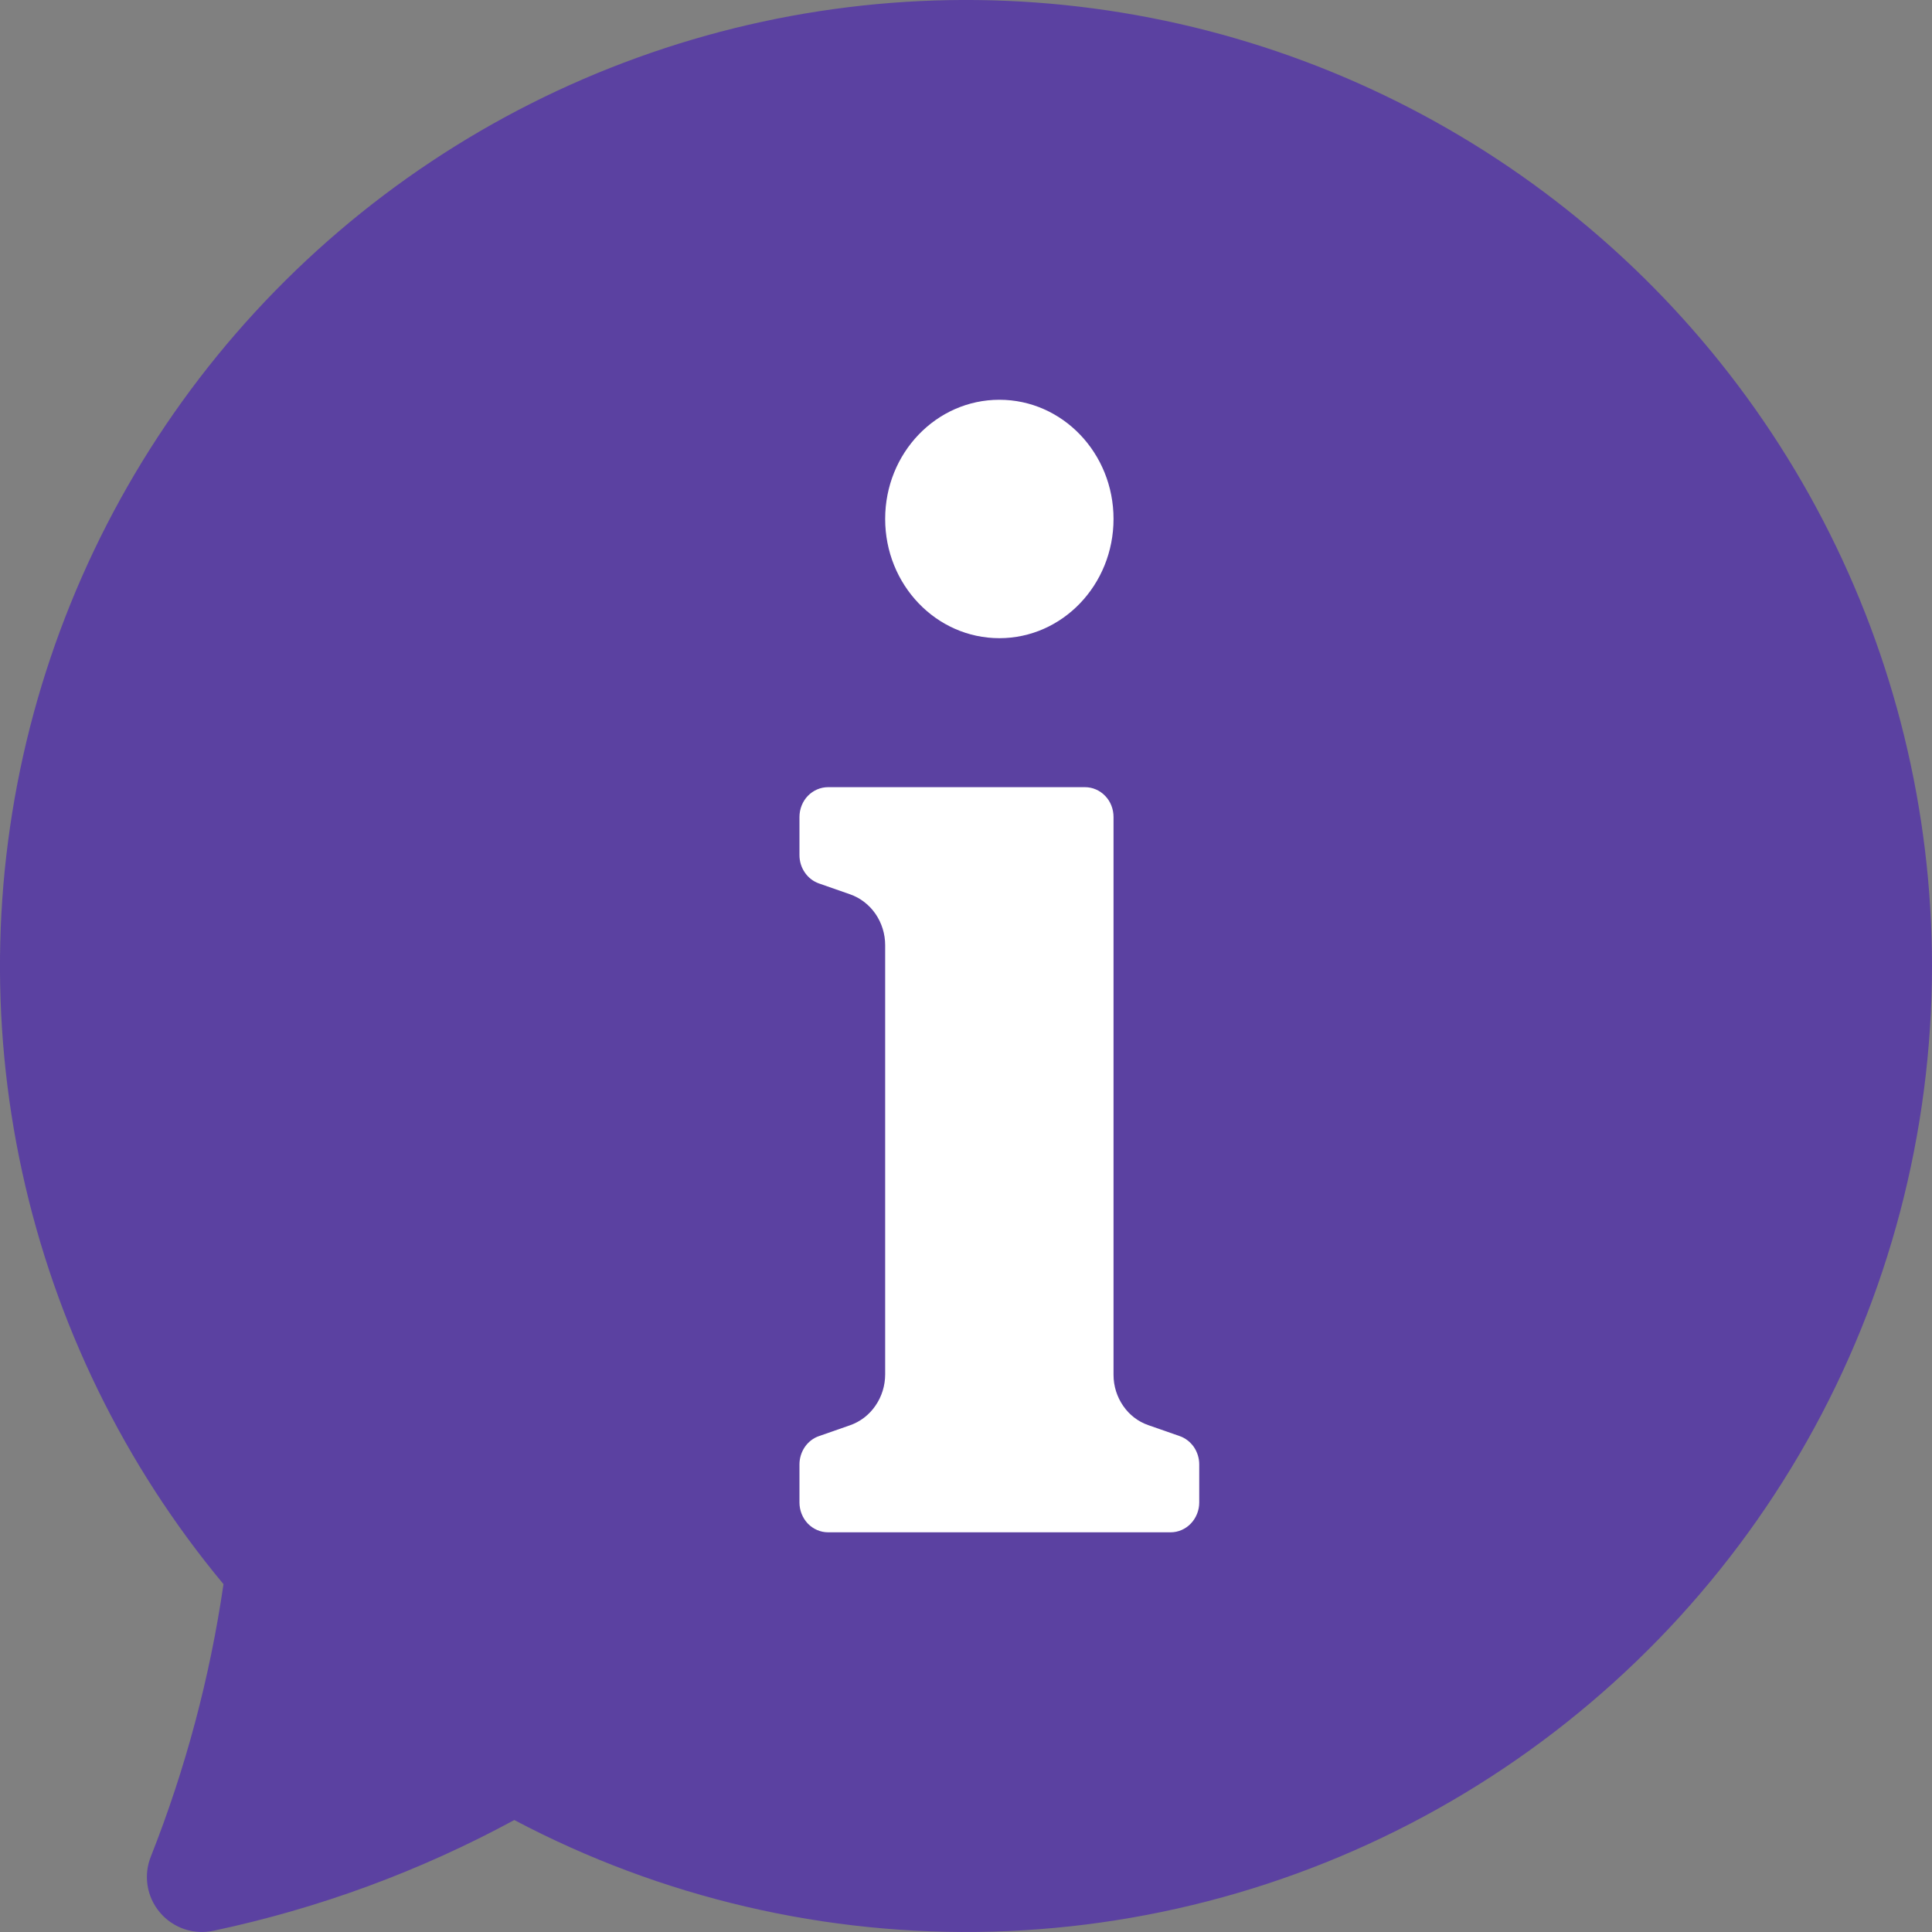
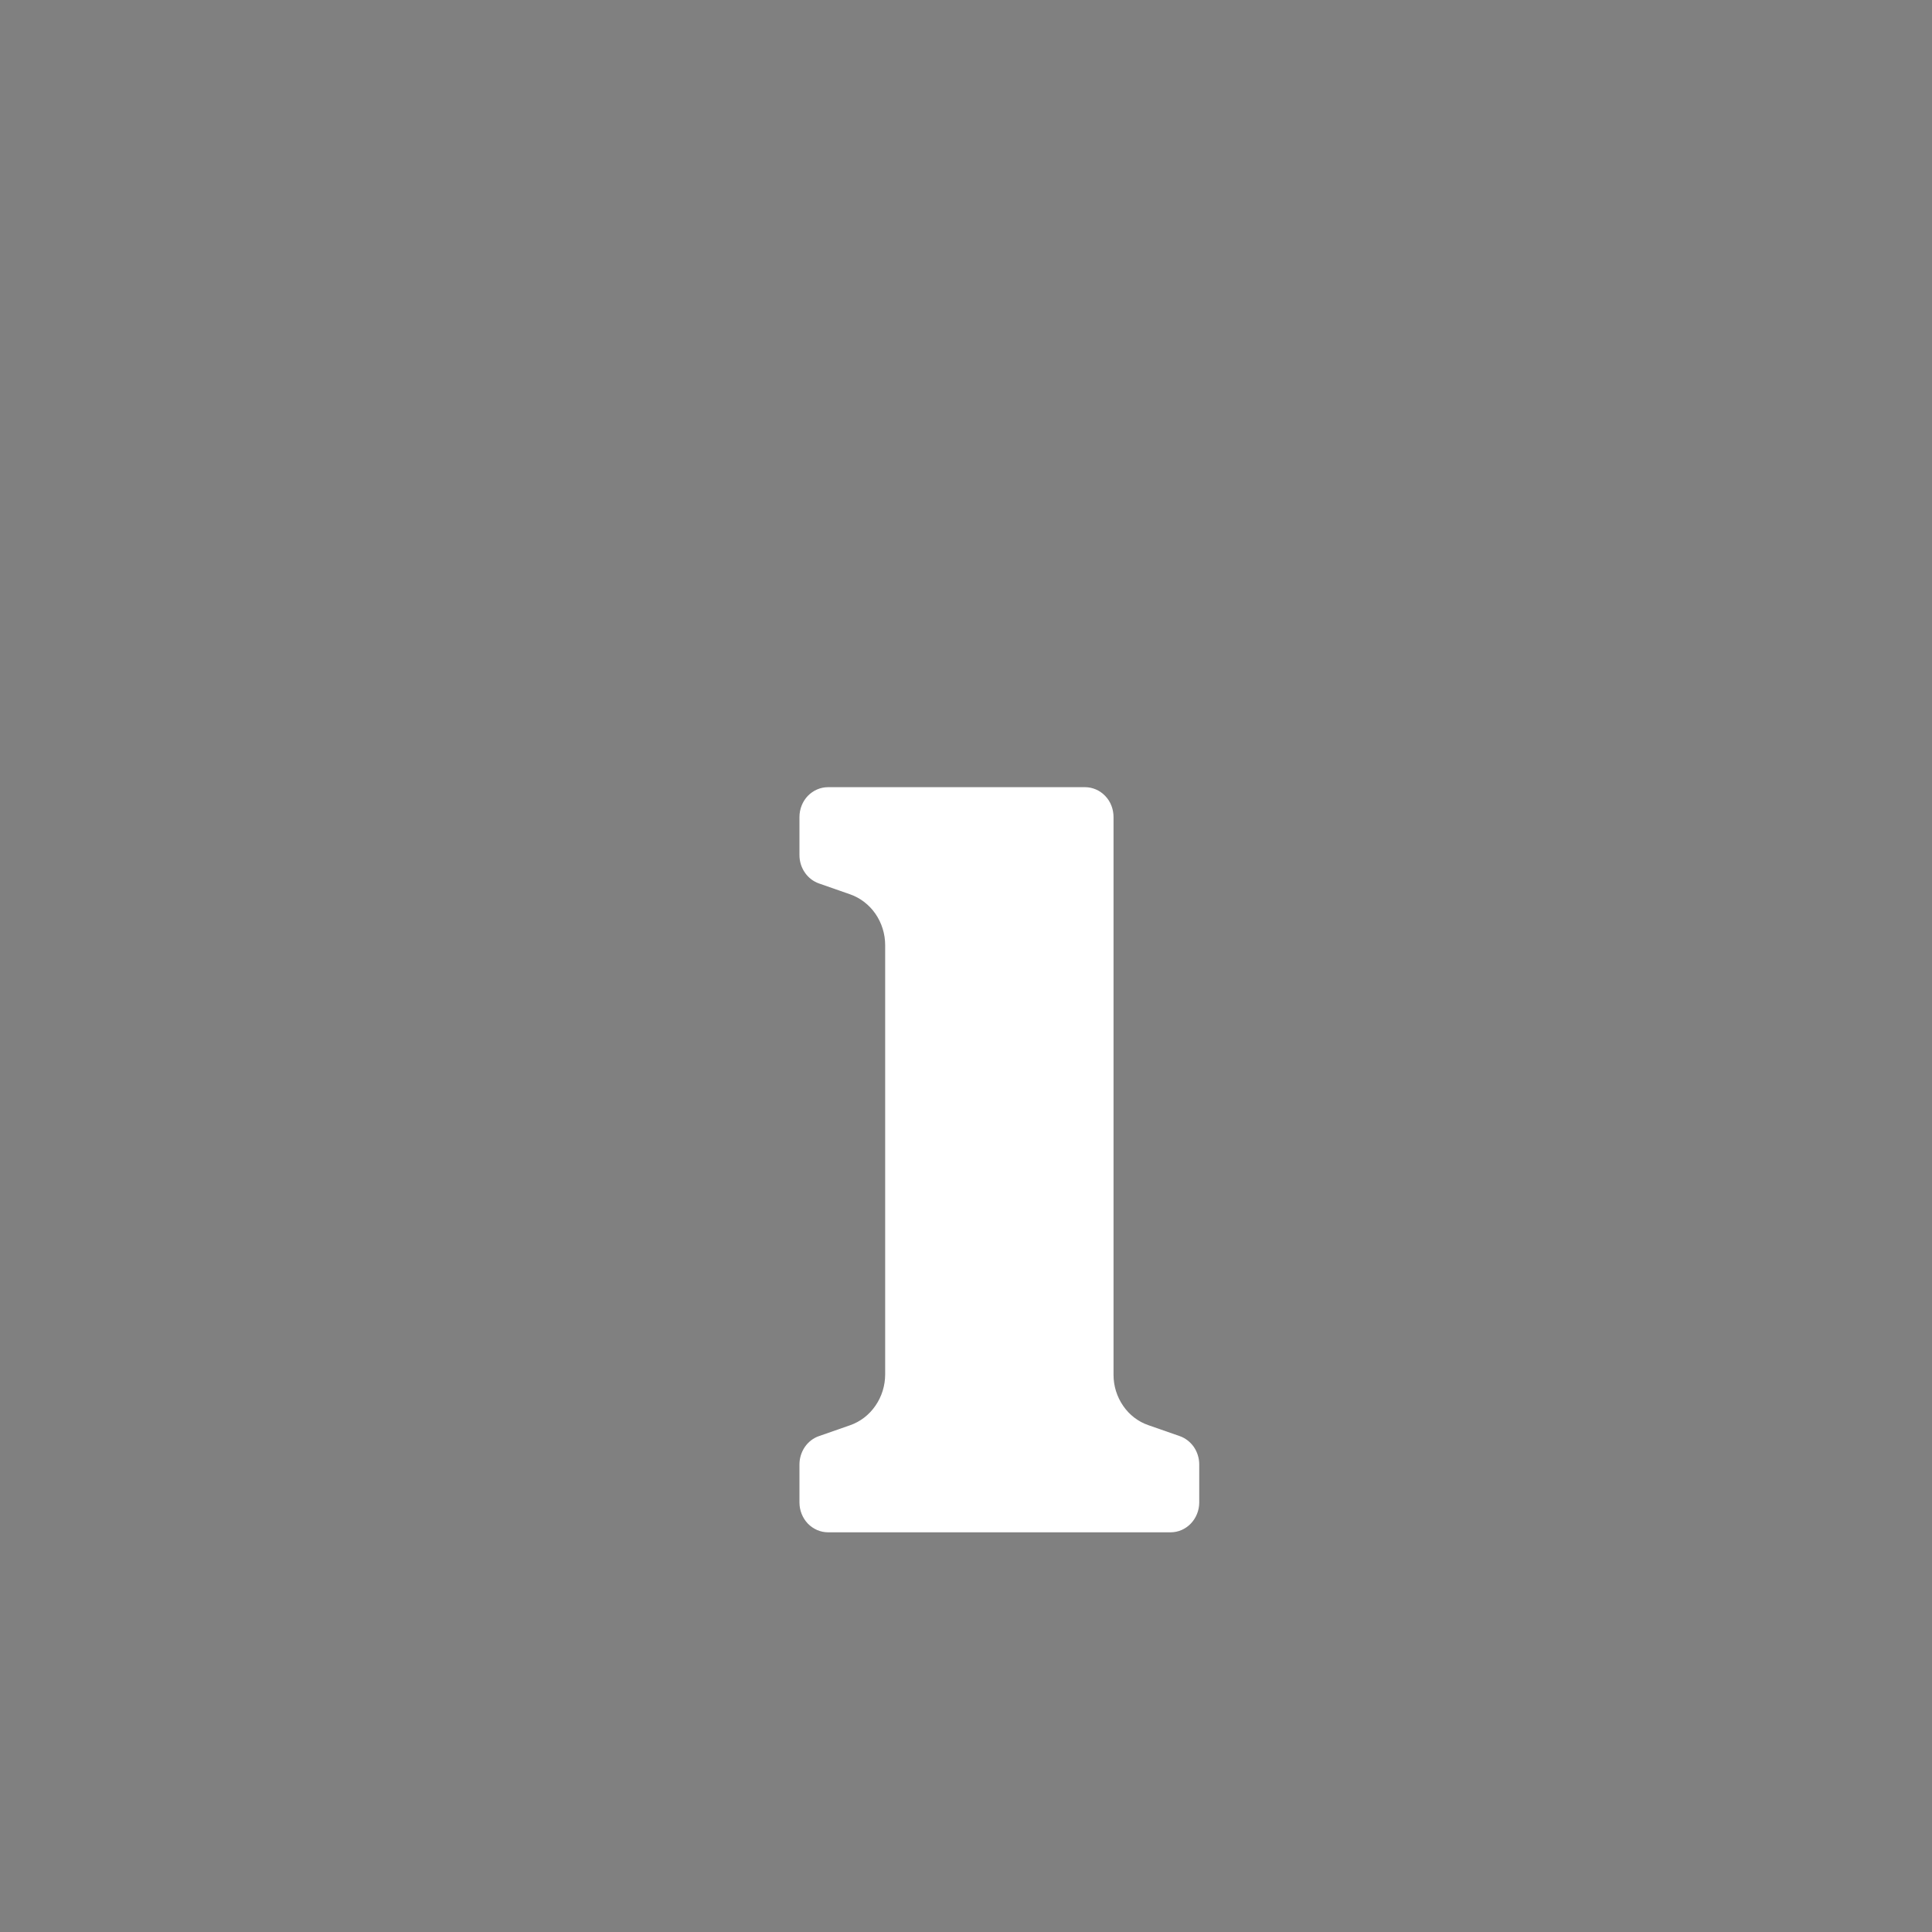
<svg xmlns="http://www.w3.org/2000/svg" width="25" height="25" viewBox="0 0 25 25" fill="none">
  <rect x="0" y="0" width="25" height="25" fill="#808080" stroke="none" />
-   <path d="M25 12.498C24.999 14.653 24.442 16.772 23.382 18.648C22.322 20.524 20.794 22.094 18.949 23.206C17.103 24.319 15.001 24.935 12.847 24.995C10.693 25.055 8.56 24.558 6.655 23.551C5.435 24.213 4.125 24.695 2.767 24.983C2.641 25.011 2.509 25.004 2.386 24.963C2.263 24.921 2.153 24.847 2.07 24.748C1.986 24.649 1.93 24.529 1.91 24.401C1.889 24.273 1.904 24.142 1.953 24.021C2.401 22.888 2.716 21.706 2.892 20.499C1.608 18.956 0.715 17.127 0.287 15.165C-0.141 13.204 -0.09 11.168 0.435 9.231C0.961 7.293 1.945 5.51 3.304 4.034C4.664 2.557 6.359 1.429 8.247 0.746C10.134 0.063 12.158 -0.156 14.148 0.109C16.138 0.374 18.034 1.114 19.678 2.267C21.321 3.419 22.663 4.951 23.589 6.732C24.515 8.513 24.999 10.491 25 12.498Z" fill="#5B41A1" />
  <path d="M14.858 18.441L15.265 18.583C15.338 18.608 15.402 18.658 15.448 18.723C15.493 18.789 15.518 18.868 15.518 18.949V19.442C15.518 19.544 15.479 19.642 15.409 19.715C15.34 19.787 15.246 19.828 15.148 19.828H10.715C10.617 19.828 10.523 19.787 10.453 19.715C10.384 19.642 10.345 19.544 10.345 19.442V18.949C10.345 18.868 10.37 18.789 10.415 18.723C10.46 18.658 10.524 18.608 10.598 18.583L10.999 18.443C11.131 18.397 11.247 18.309 11.328 18.19C11.41 18.072 11.454 17.93 11.454 17.784V12.23C11.454 12.085 11.41 11.943 11.328 11.824C11.246 11.706 11.131 11.618 10.999 11.572L10.598 11.432C10.524 11.406 10.46 11.357 10.415 11.291C10.369 11.225 10.345 11.146 10.345 11.065V10.572C10.345 10.47 10.384 10.371 10.453 10.299C10.523 10.227 10.617 10.186 10.715 10.186H14.04C14.138 10.186 14.232 10.227 14.301 10.299C14.371 10.371 14.409 10.47 14.409 10.572V17.791C14.409 17.935 14.453 18.075 14.534 18.192C14.614 18.309 14.728 18.396 14.858 18.441Z" fill="white" />
-   <path d="M12.932 8.258C13.748 8.258 14.409 7.567 14.409 6.715C14.409 5.863 13.748 5.173 12.932 5.173C12.115 5.173 11.454 5.863 11.454 6.715C11.454 7.567 12.115 8.258 12.932 8.258Z" fill="white" />
</svg>